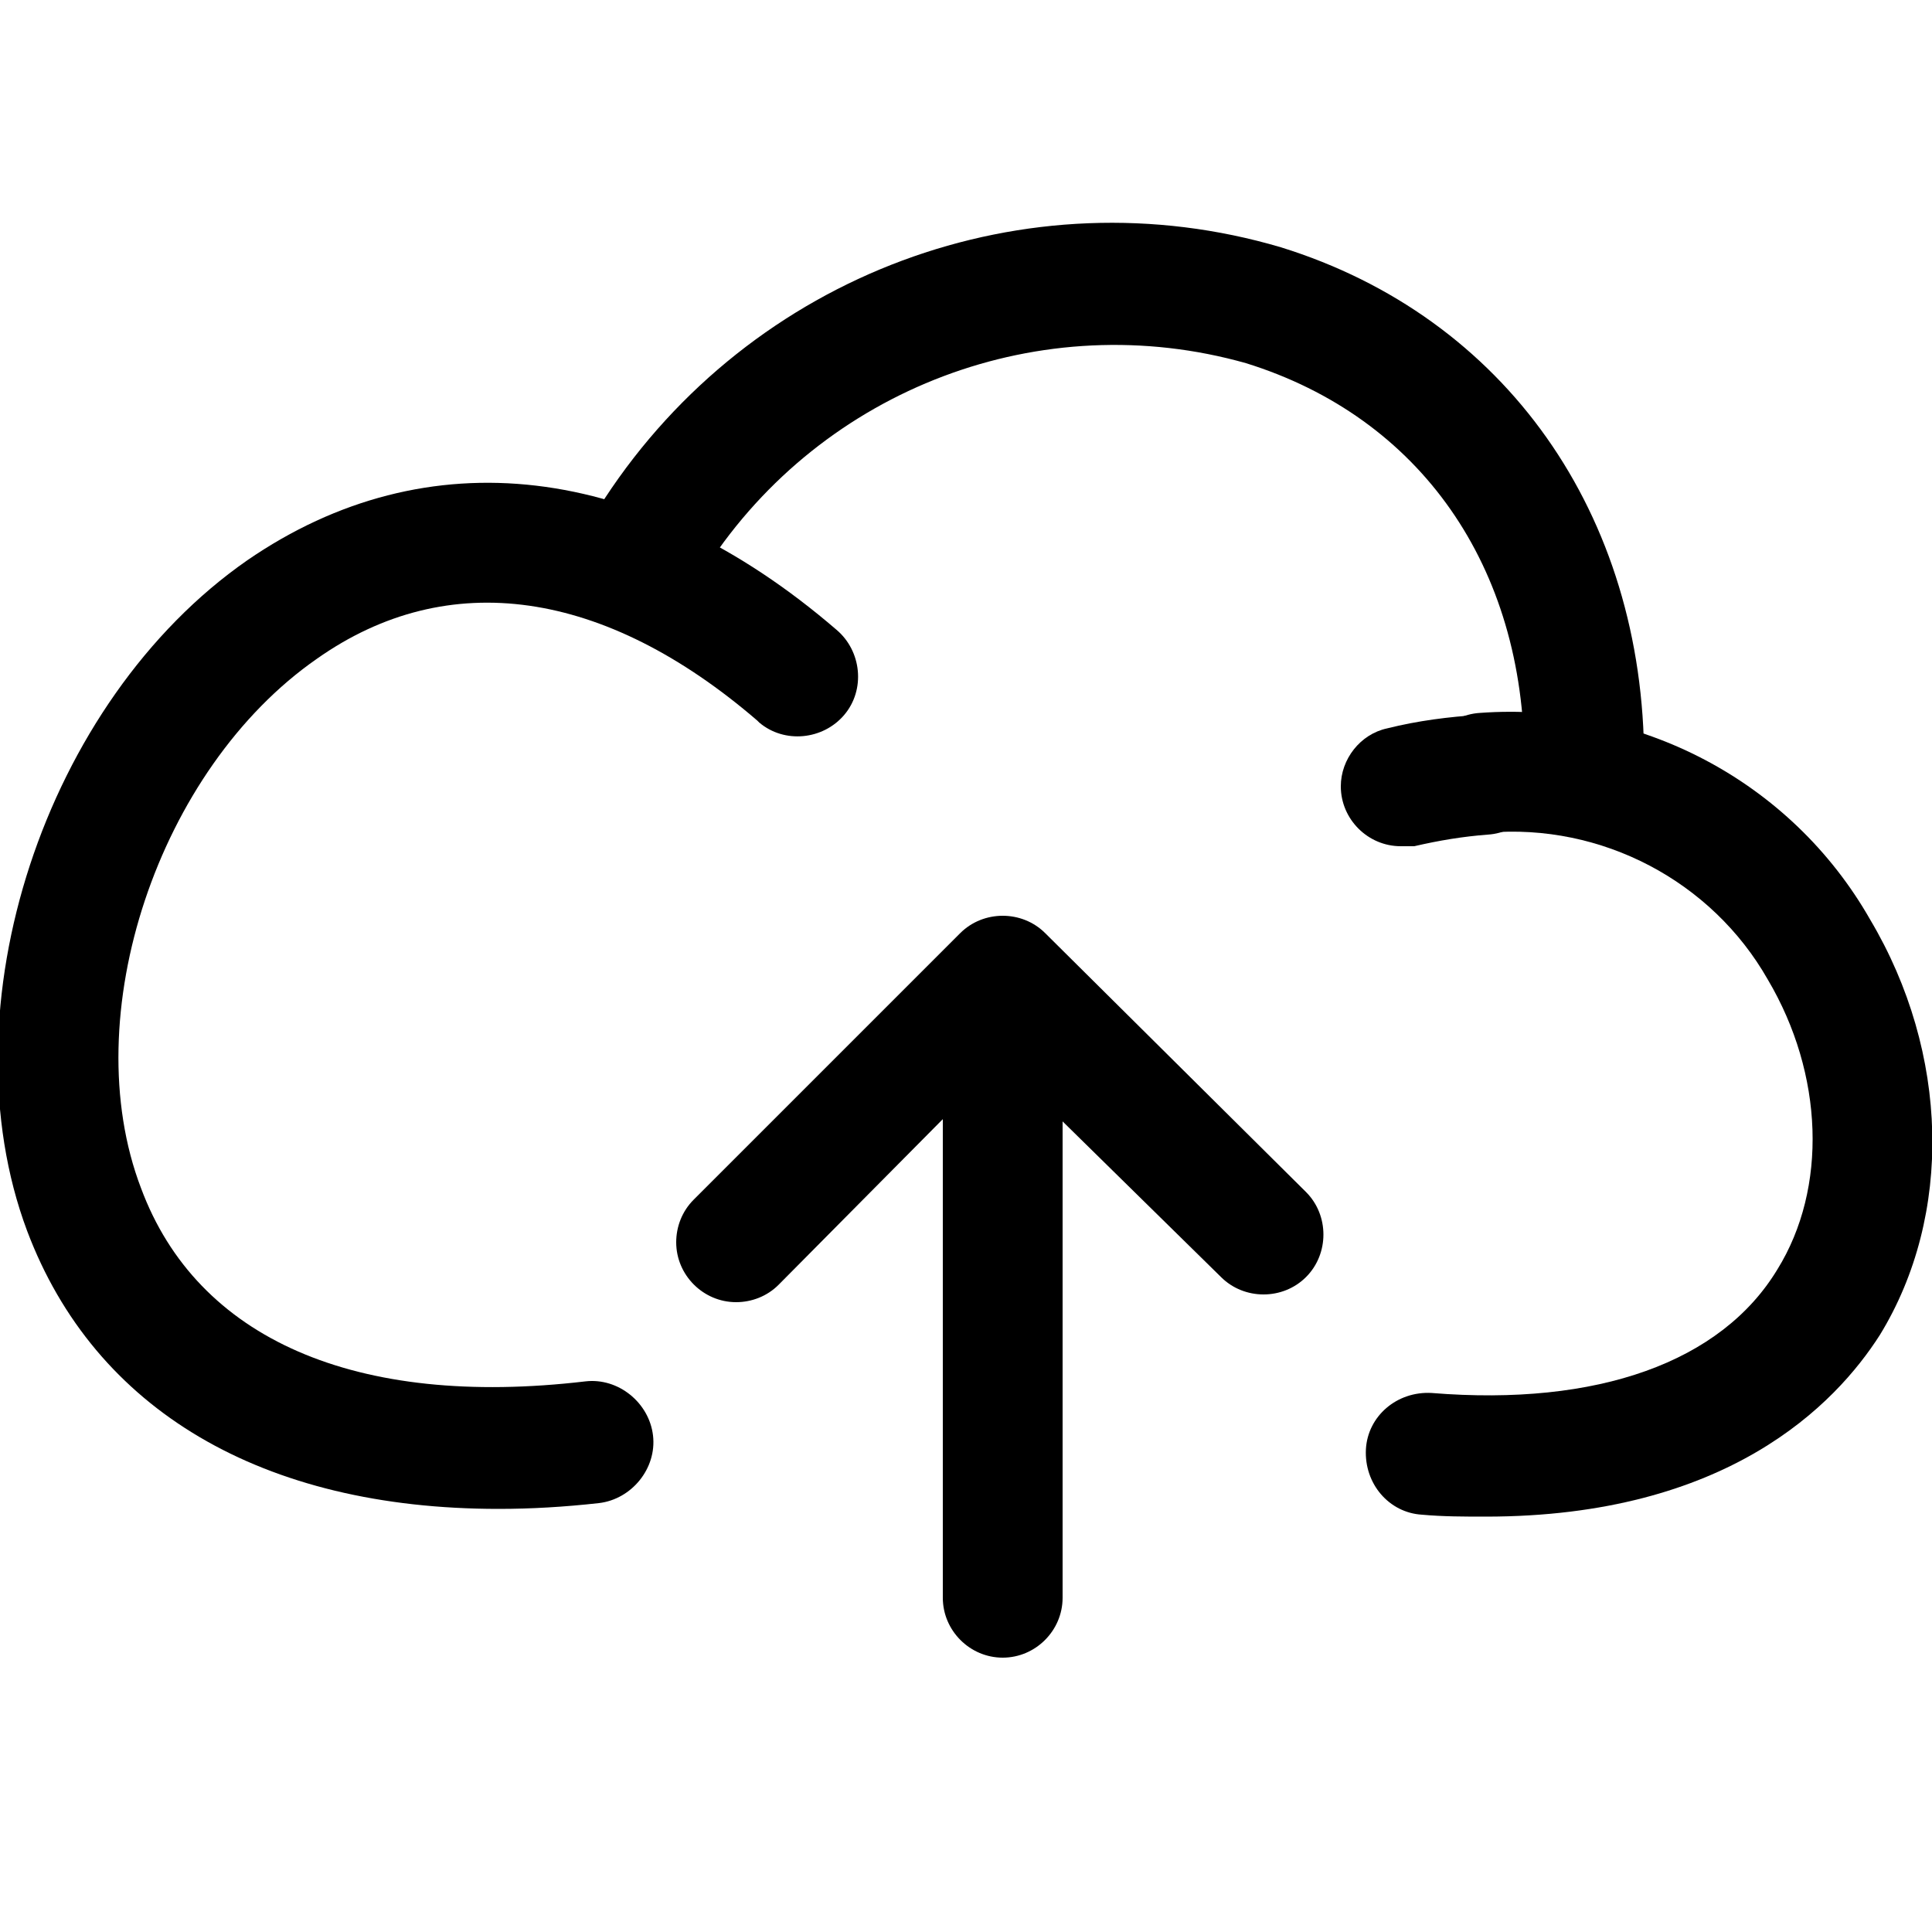
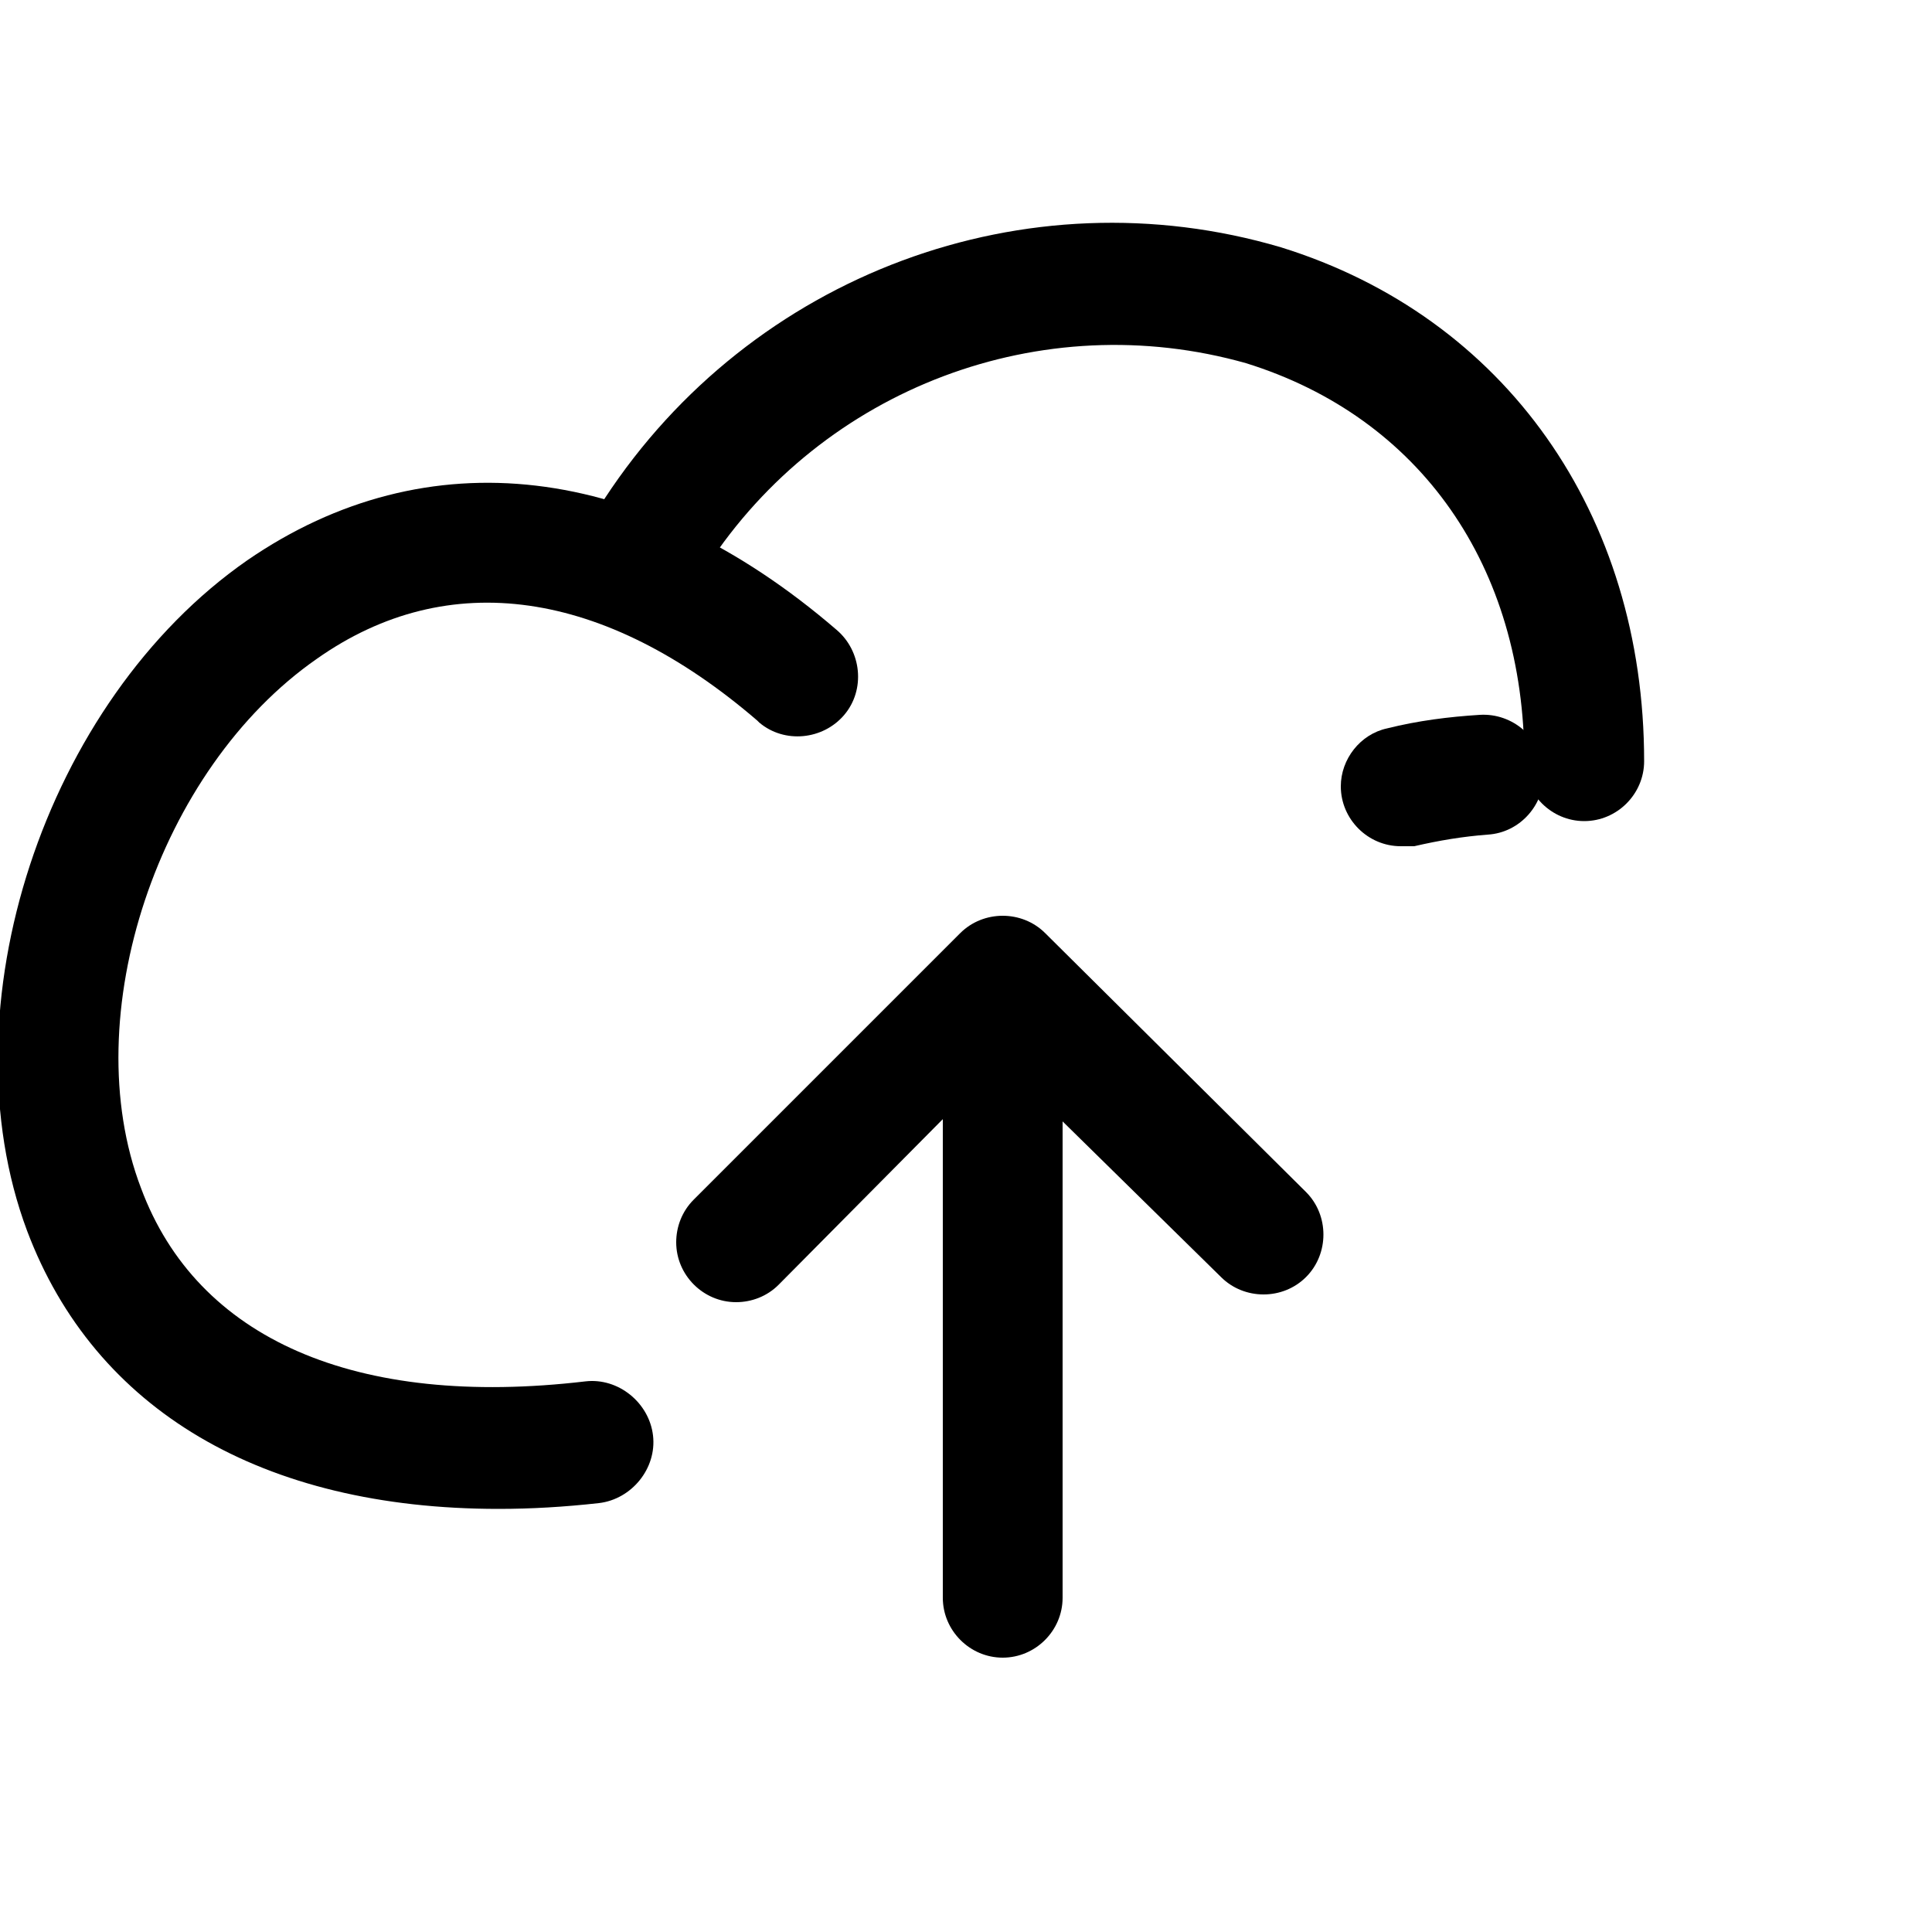
<svg xmlns="http://www.w3.org/2000/svg" version="1.1" id="Capa_1" x="0px" y="0px" viewBox="0 0 100 100" style="enable-background:new 0 0 100 100;" xml:space="preserve">
  <title>circleUpload</title>
  <path d="M82,42.5c-1.7,0-3.1-1.4-3.1-3.1c0-10.1-5.4-17.8-14.4-20.6c-10.6-3-21.9,1.3-27.9,10.5c-1,1.5-2.9,1.9-4.4,0.9  c-1.5-1-1.9-2.9-0.9-4.4l0,0c7.6-11.6,21.8-16.9,35-13c11.6,3.6,18.8,13.8,18.8,26.6C85.1,41.1,83.7,42.5,82,42.5z" />
-   <path d="M76.9,78.5c-1.1,0-2.2,0-3.3-0.1c-1.7-0.1-3-1.6-2.9-3.4c0.1-1.7,1.6-3,3.4-2.9c8.6,0.7,15-1.6,17.9-6.4  c2.6-4.2,2.4-10.1-0.5-15c-2.9-5.1-8.6-8.1-14.5-7.6c-1.7,0.1-3.2-1.2-3.3-2.9c-0.1-1.7,1.2-3.2,2.9-3.3c8.2-0.6,16.1,3.5,20.2,10.7  c4.1,6.9,4.3,15.3,0.5,21.5C95,72.7,89.4,78.5,76.9,78.5z" />
  <path d="M72.5,43.8c-1.7,0-3.1-1.4-3.1-3.1c0-1.4,1-2.7,2.4-3c1.6-0.4,3.2-0.6,4.8-0.7c1.7-0.1,3.2,1.2,3.3,2.9  c0.1,1.7-1.2,3.2-2.9,3.3c-1.3,0.1-2.5,0.3-3.8,0.6C73,43.8,72.8,43.8,72.5,43.8z" />
  <path d="M51.9,85.8c-1.7,0-3.1-1.4-3.1-3.1V51.2c0-1.7,1.4-3.1,3.1-3.1c1.7,0,3.1,1.4,3.1,3.1v31.5C55,84.4,53.6,85.8,51.9,85.8z" />
  <path d="M38.1,67.4c-1.7,0-3.1-1.4-3.1-3.1c0-0.8,0.3-1.6,0.9-2.2l13.8-13.8c1.2-1.2,3.2-1.2,4.4,0l13.5,13.4c1.2,1.2,1.2,3.2,0,4.4  s-3.2,1.2-4.4,0L51.8,54.9L40.3,66.5C39.7,67.1,38.9,67.4,38.1,67.4z" />
  <path d="M25.8,78.1C13.6,78.1,4.9,73,1.4,63.7C-2.9,52.2,2.3,36.3,12.8,29c9.3-6.4,20.4-5.1,30.5,3.6c1.3,1.1,1.5,3.1,0.4,4.4  c-1.1,1.3-3.1,1.5-4.4,0.4c0,0-0.1-0.1-0.1-0.1c-7.9-6.8-16-8-22.8-3.2C8.2,39.8,3.9,52.6,7.3,61.5c2.9,7.8,11.1,11.4,23,10  c1.7-0.2,3.3,1.1,3.5,2.8c0.2,1.7-1.1,3.3-2.8,3.5l0,0C29.2,78,27.5,78.1,25.8,78.1z" />
</svg>